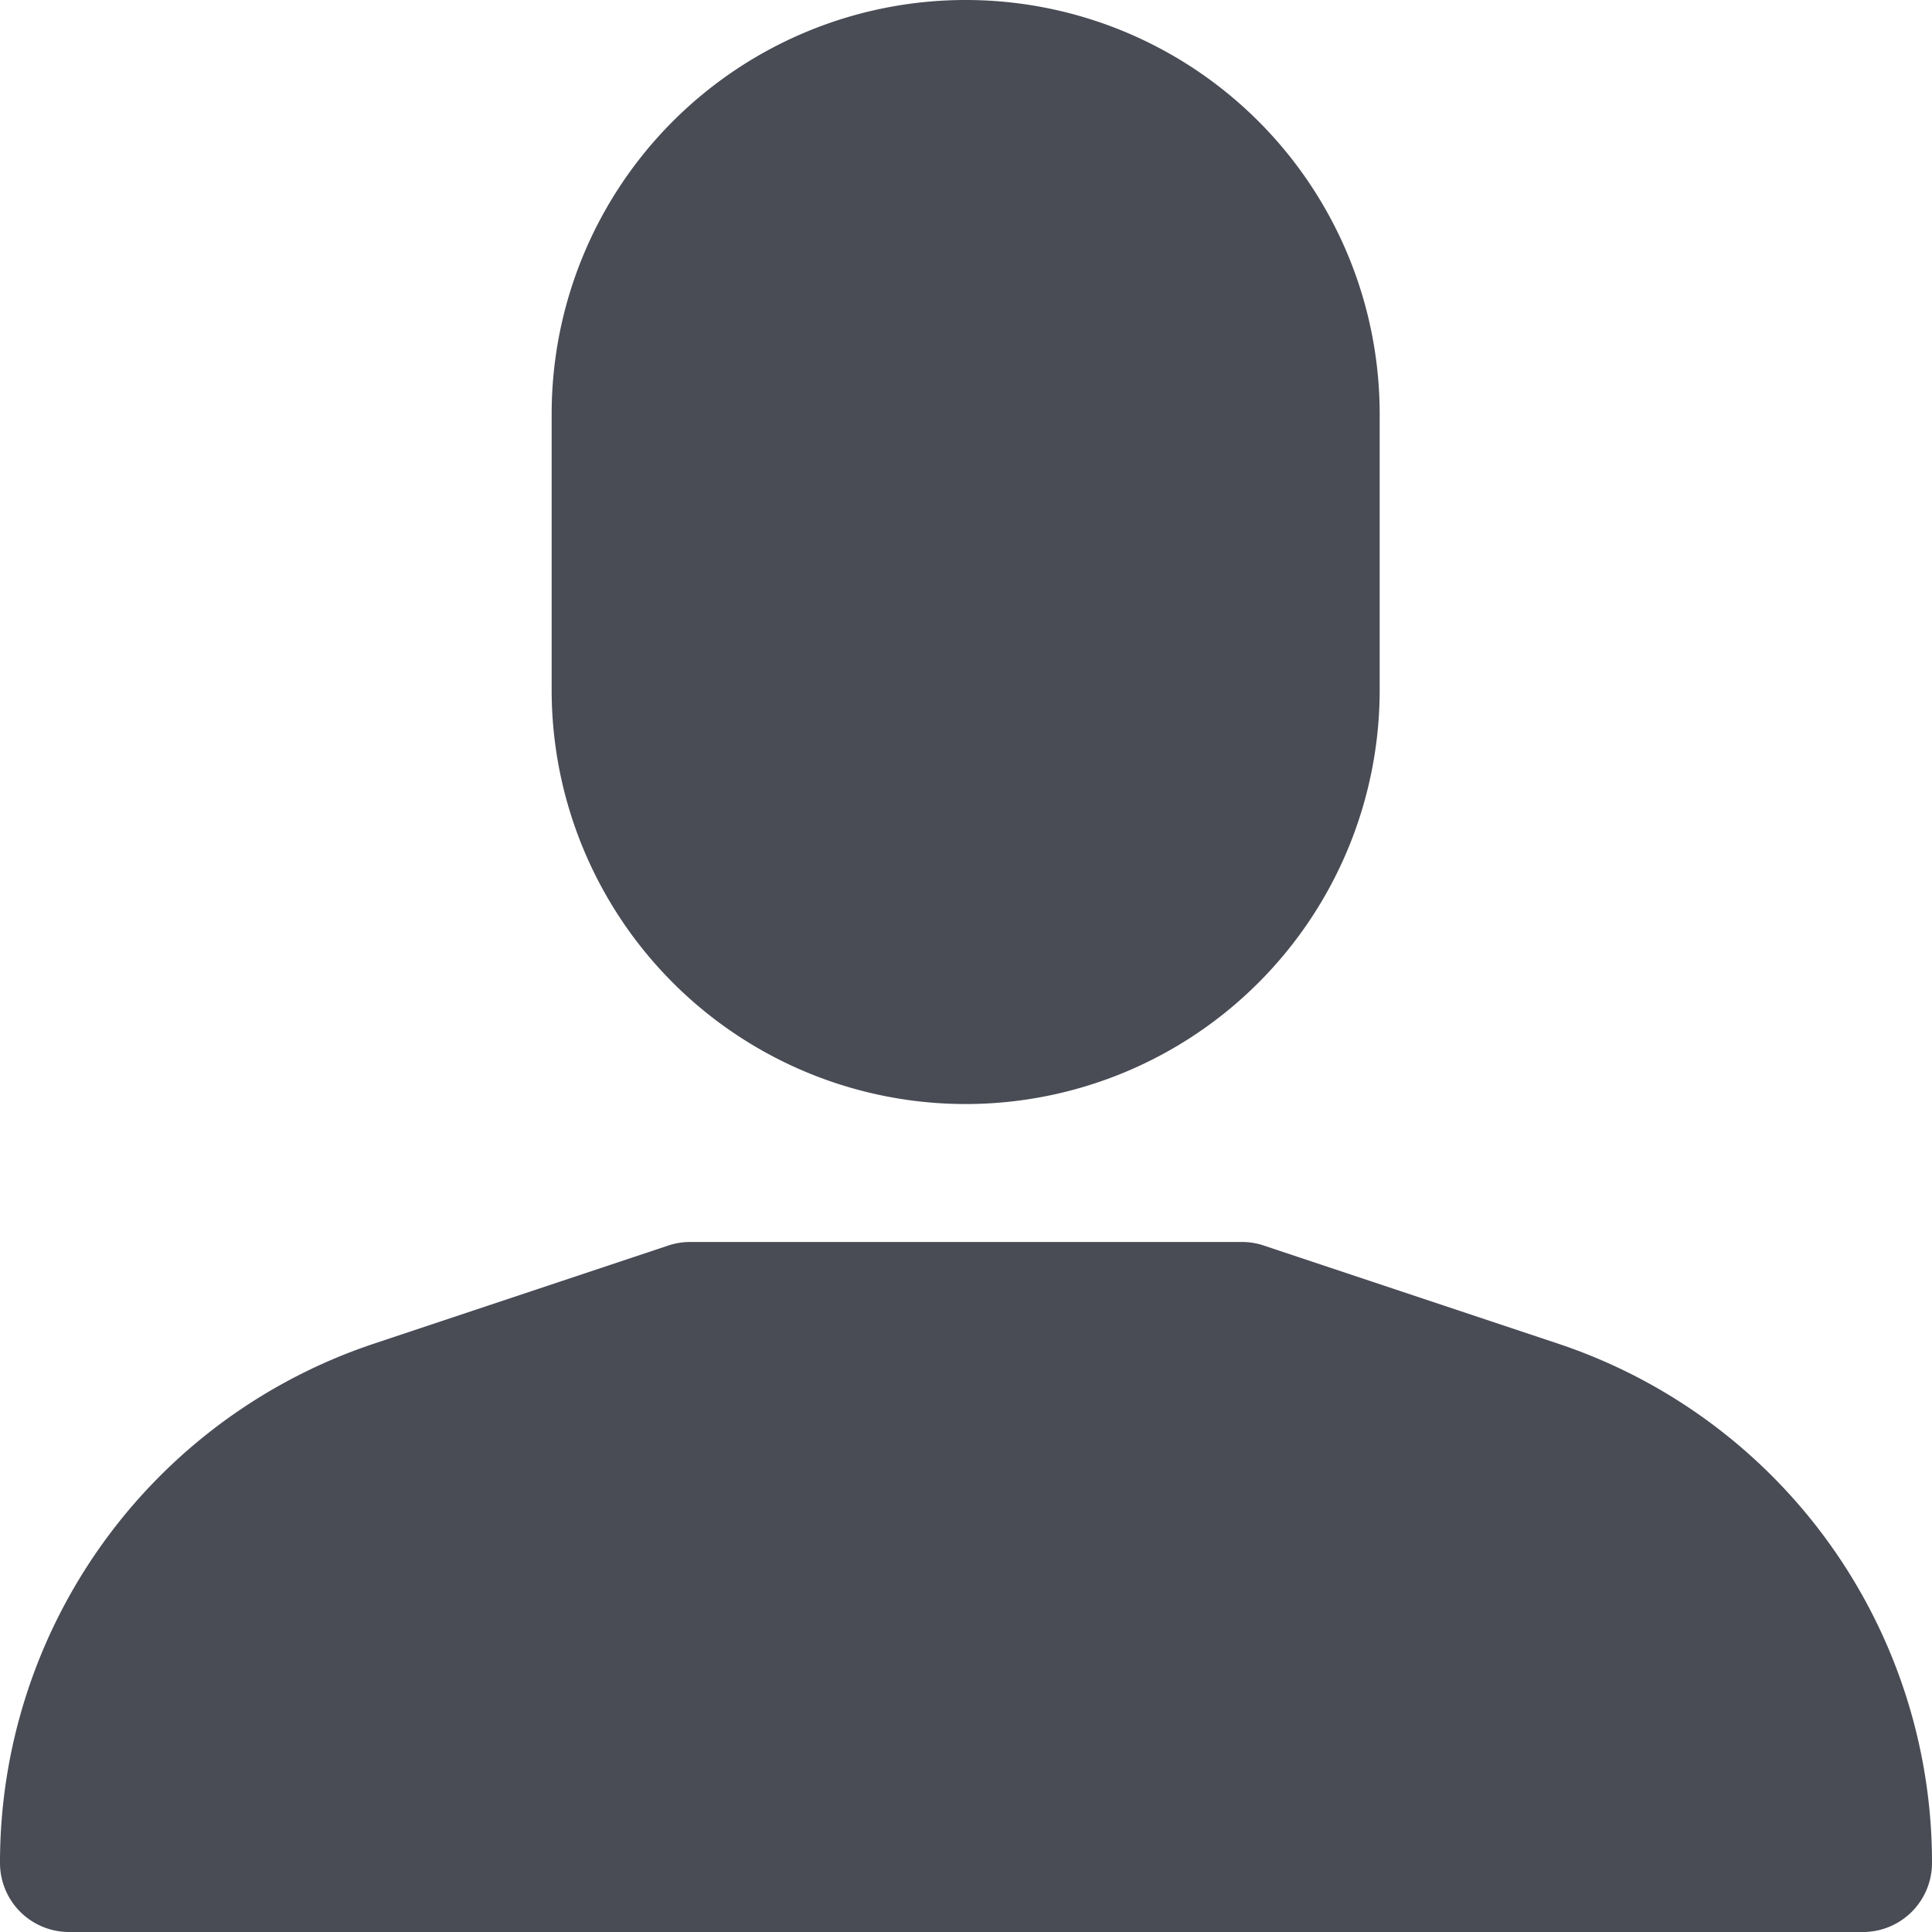
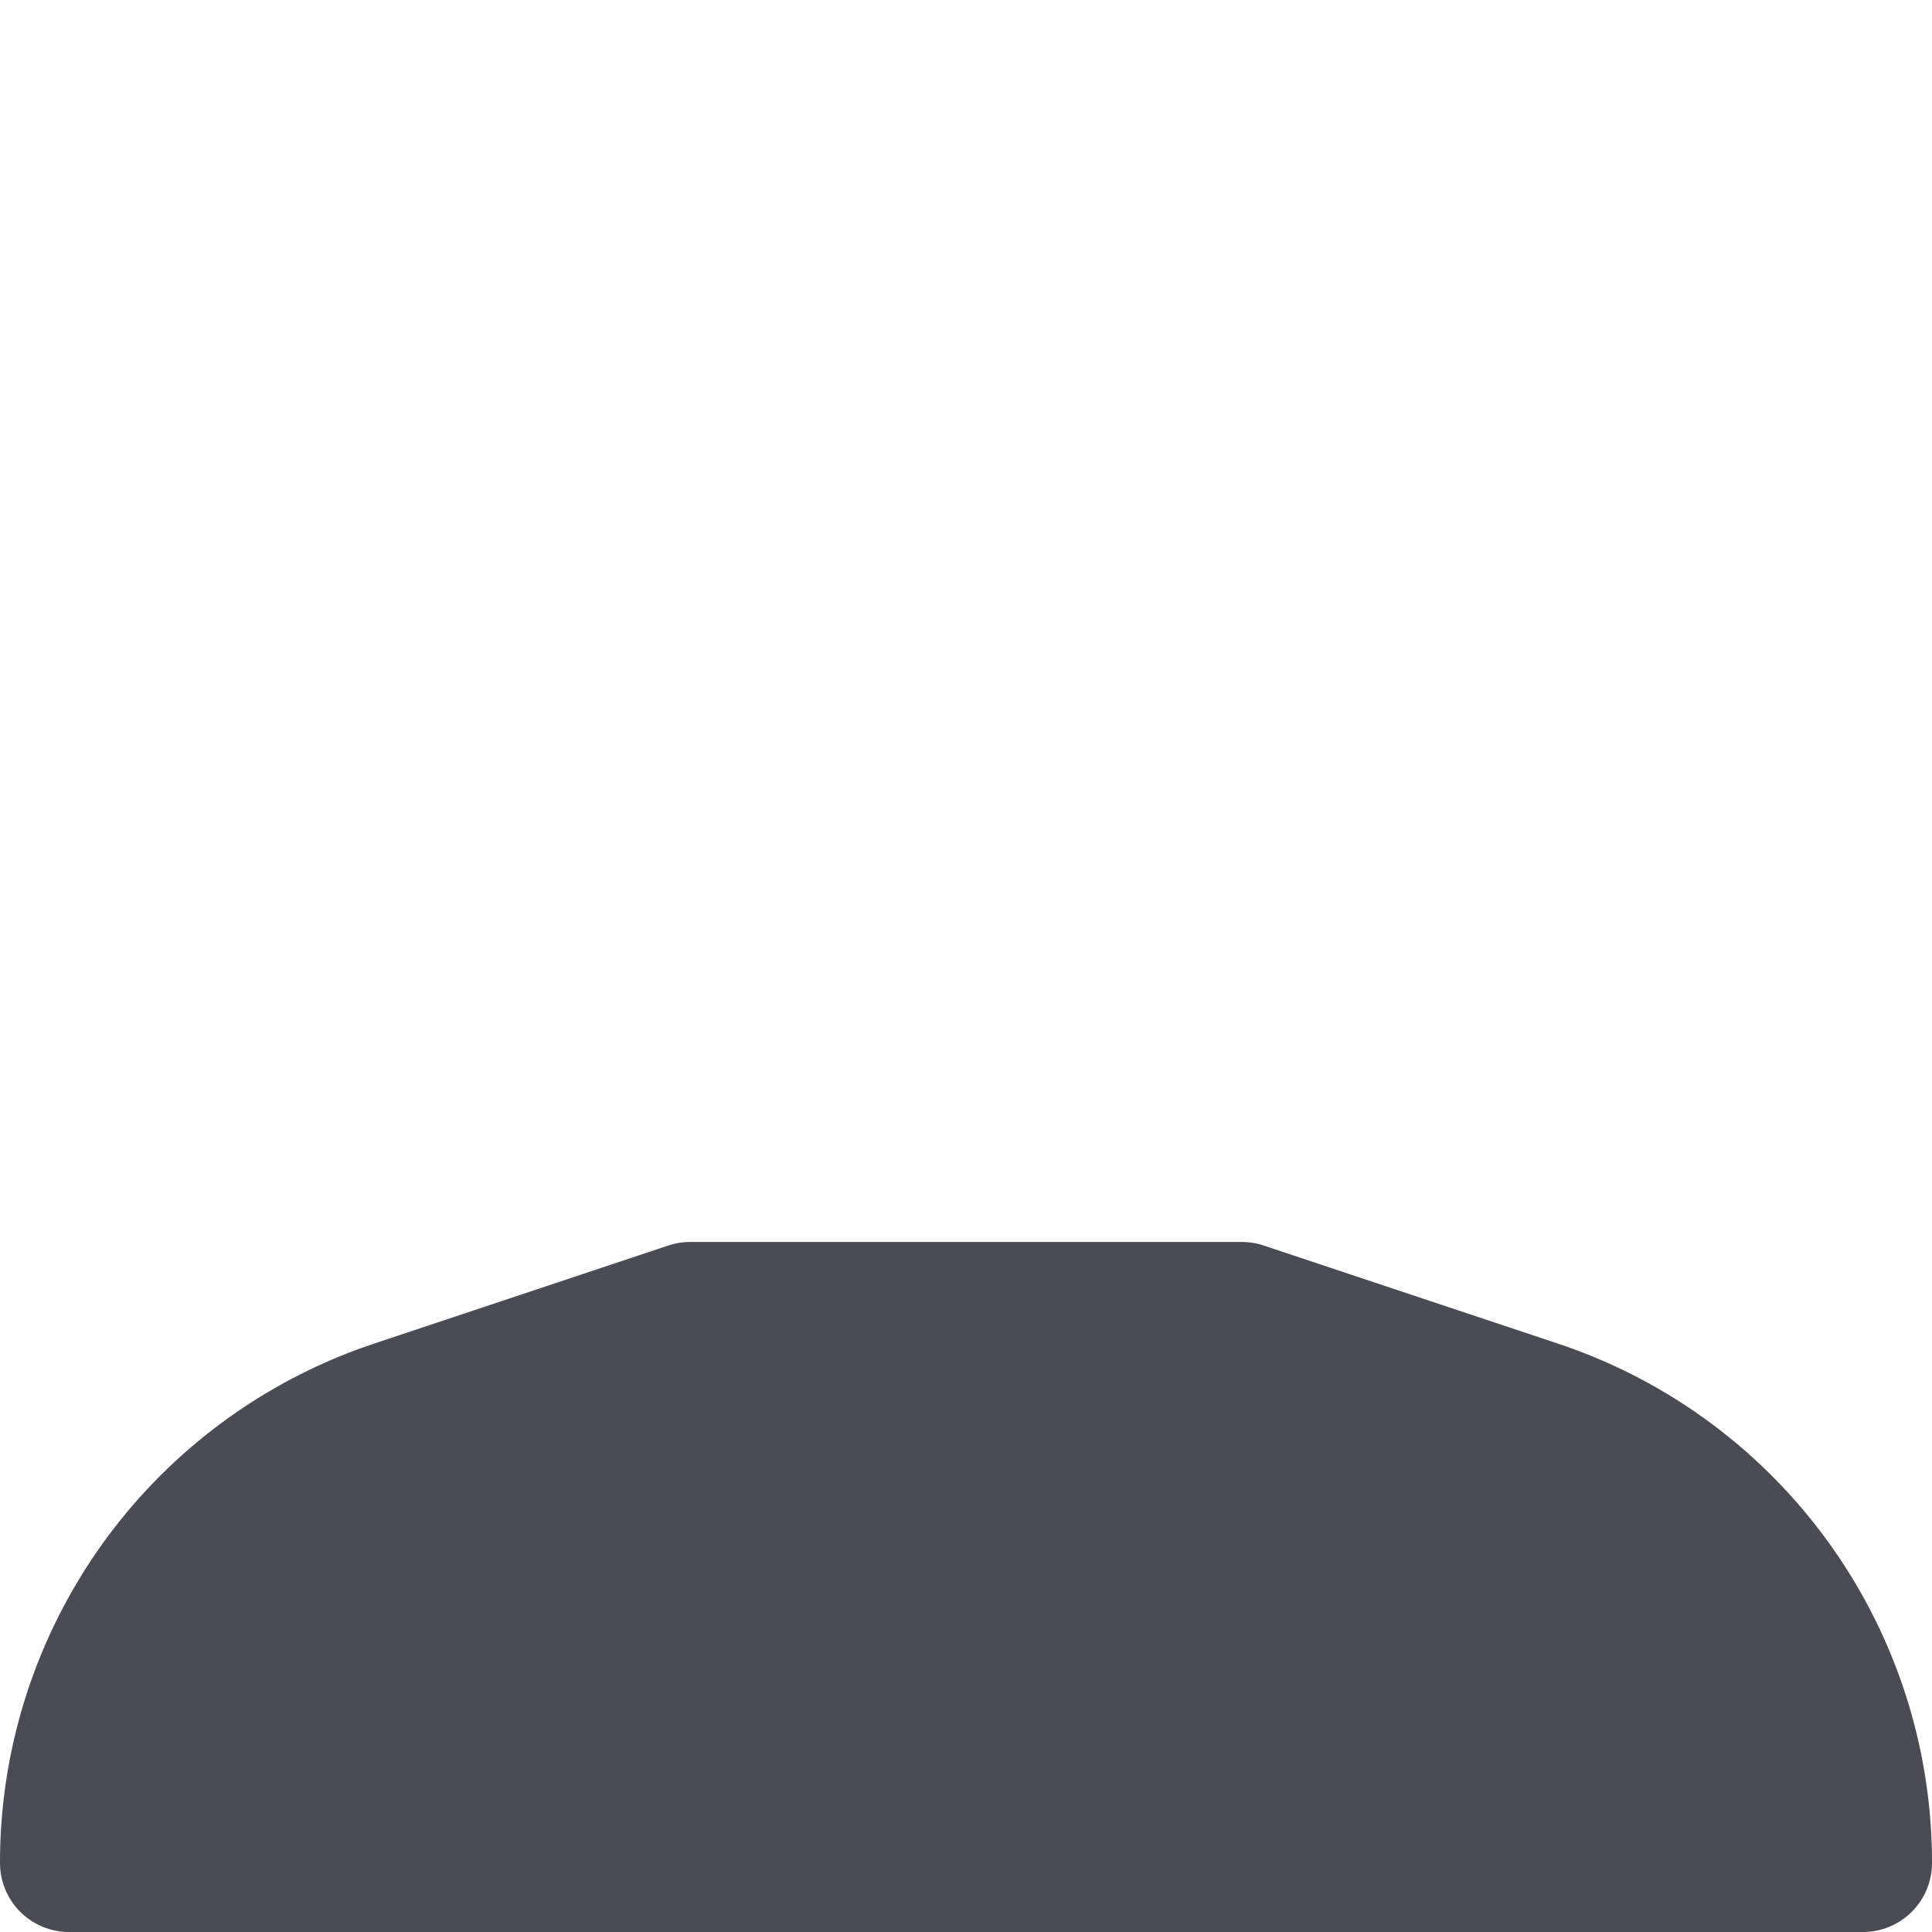
<svg xmlns="http://www.w3.org/2000/svg" width="26" height="26" viewBox="0 0 26 26">
  <path data-name="Контур 1097" d="m20.961 308.565-3.953-1.318a.93.93 0 0 0-.293-.048H9.286a.928.928 0 0 0-.293.048l-3.953 1.318A7.36 7.36 0 0 0 0 315.556a.929.929 0 0 0 .929.929h24.142a.929.929 0 0 0 .929-.929 7.36 7.36 0 0 0-5.039-6.991z" transform="translate(0 -290.485)" style="fill:#494b55" />
-   <path data-name="Контур 1098" d="M142.1 0a5.571 5.571 0 0 0-5.571 5.571v3.715a5.571 5.571 0 0 0 11.143 0V5.571A5.571 5.571 0 0 0 142.1 0z" transform="translate(-129.105)" style="fill:#494b55" />
</svg>